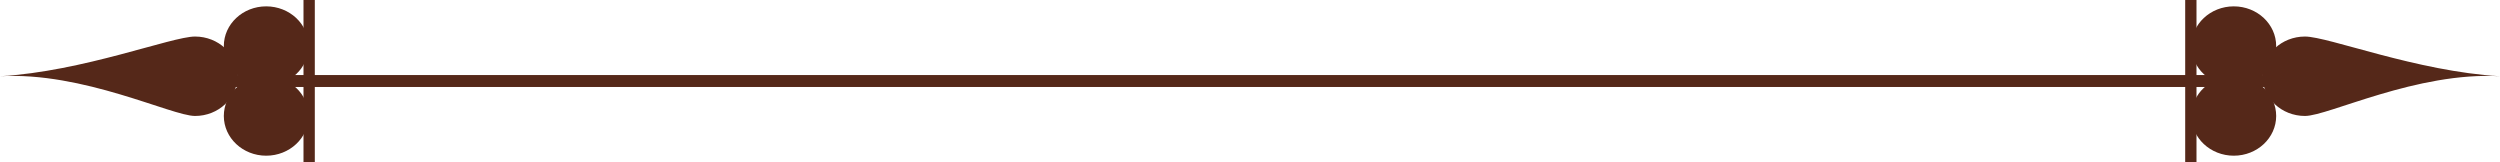
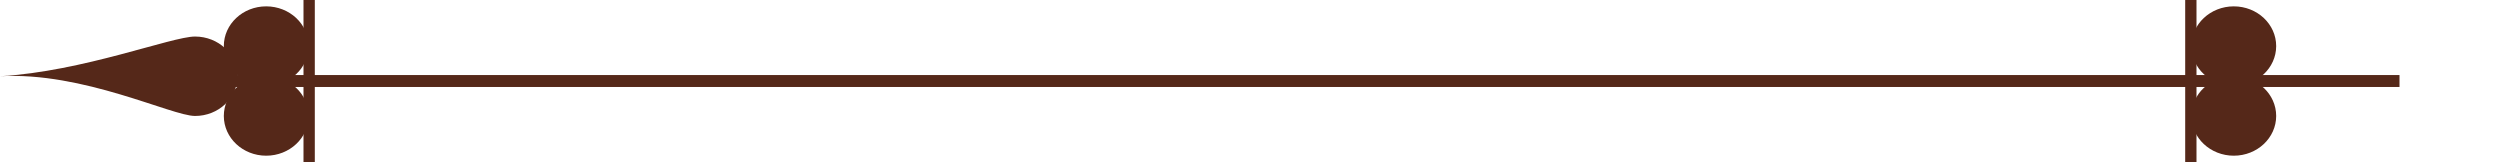
<svg xmlns="http://www.w3.org/2000/svg" width="216" height="14" viewBox="0 0 216 14" fill="none">
  <path d="M207.317 6.484H12.839V7.515H207.317V6.484Z" fill="#552819" />
  <path d="M26.662 3.981C26.662 5.876 25.023 7.412 22.998 7.412C20.977 7.412 19.338 5.876 19.338 3.981C19.338 2.086 20.977 0.549 22.998 0.549C25.023 0.549 26.662 2.086 26.662 3.981Z" fill="#552819" />
  <path d="M26.662 10.019C26.662 11.914 25.023 13.452 22.998 13.452C20.977 13.452 19.338 11.914 19.338 10.019C19.338 8.125 20.977 6.588 22.998 6.588C25.023 6.588 26.662 8.125 26.662 10.019Z" fill="#552819" />
  <path d="M20.515 6.588C20.515 8.483 18.873 10.019 16.854 10.019C14.831 10.019 7.178 6.178 -0 6.588C7.178 6.178 14.831 3.157 16.854 3.157C18.873 3.157 20.515 4.693 20.515 6.588Z" fill="#552819" />
  <path d="M27.199 0H26.222V14H27.199V0Z" fill="#552819" />
  <path d="M189.338 3.981C189.338 5.876 190.978 7.412 192.999 7.412C195.023 7.412 196.662 5.876 196.662 3.981C196.662 2.086 195.023 0.549 192.999 0.549C190.978 0.549 189.338 2.086 189.338 3.981Z" fill="#552819" />
  <path d="M189.338 10.019C189.338 11.914 190.978 13.452 192.999 13.452C195.023 13.452 196.662 11.914 196.662 10.019C196.662 8.125 195.023 6.588 192.999 6.588C190.978 6.588 189.338 8.125 189.338 10.019Z" fill="#552819" />
-   <path d="M195.485 6.588C195.485 8.483 197.124 10.019 199.149 10.019C201.169 10.019 208.823 6.178 216 6.588C208.823 6.178 201.169 3.157 199.149 3.157C197.124 3.157 195.485 4.693 195.485 6.588Z" fill="#552819" />
  <path d="M189.777 0H188.801V14H189.777V0Z" fill="#552819" />
</svg>